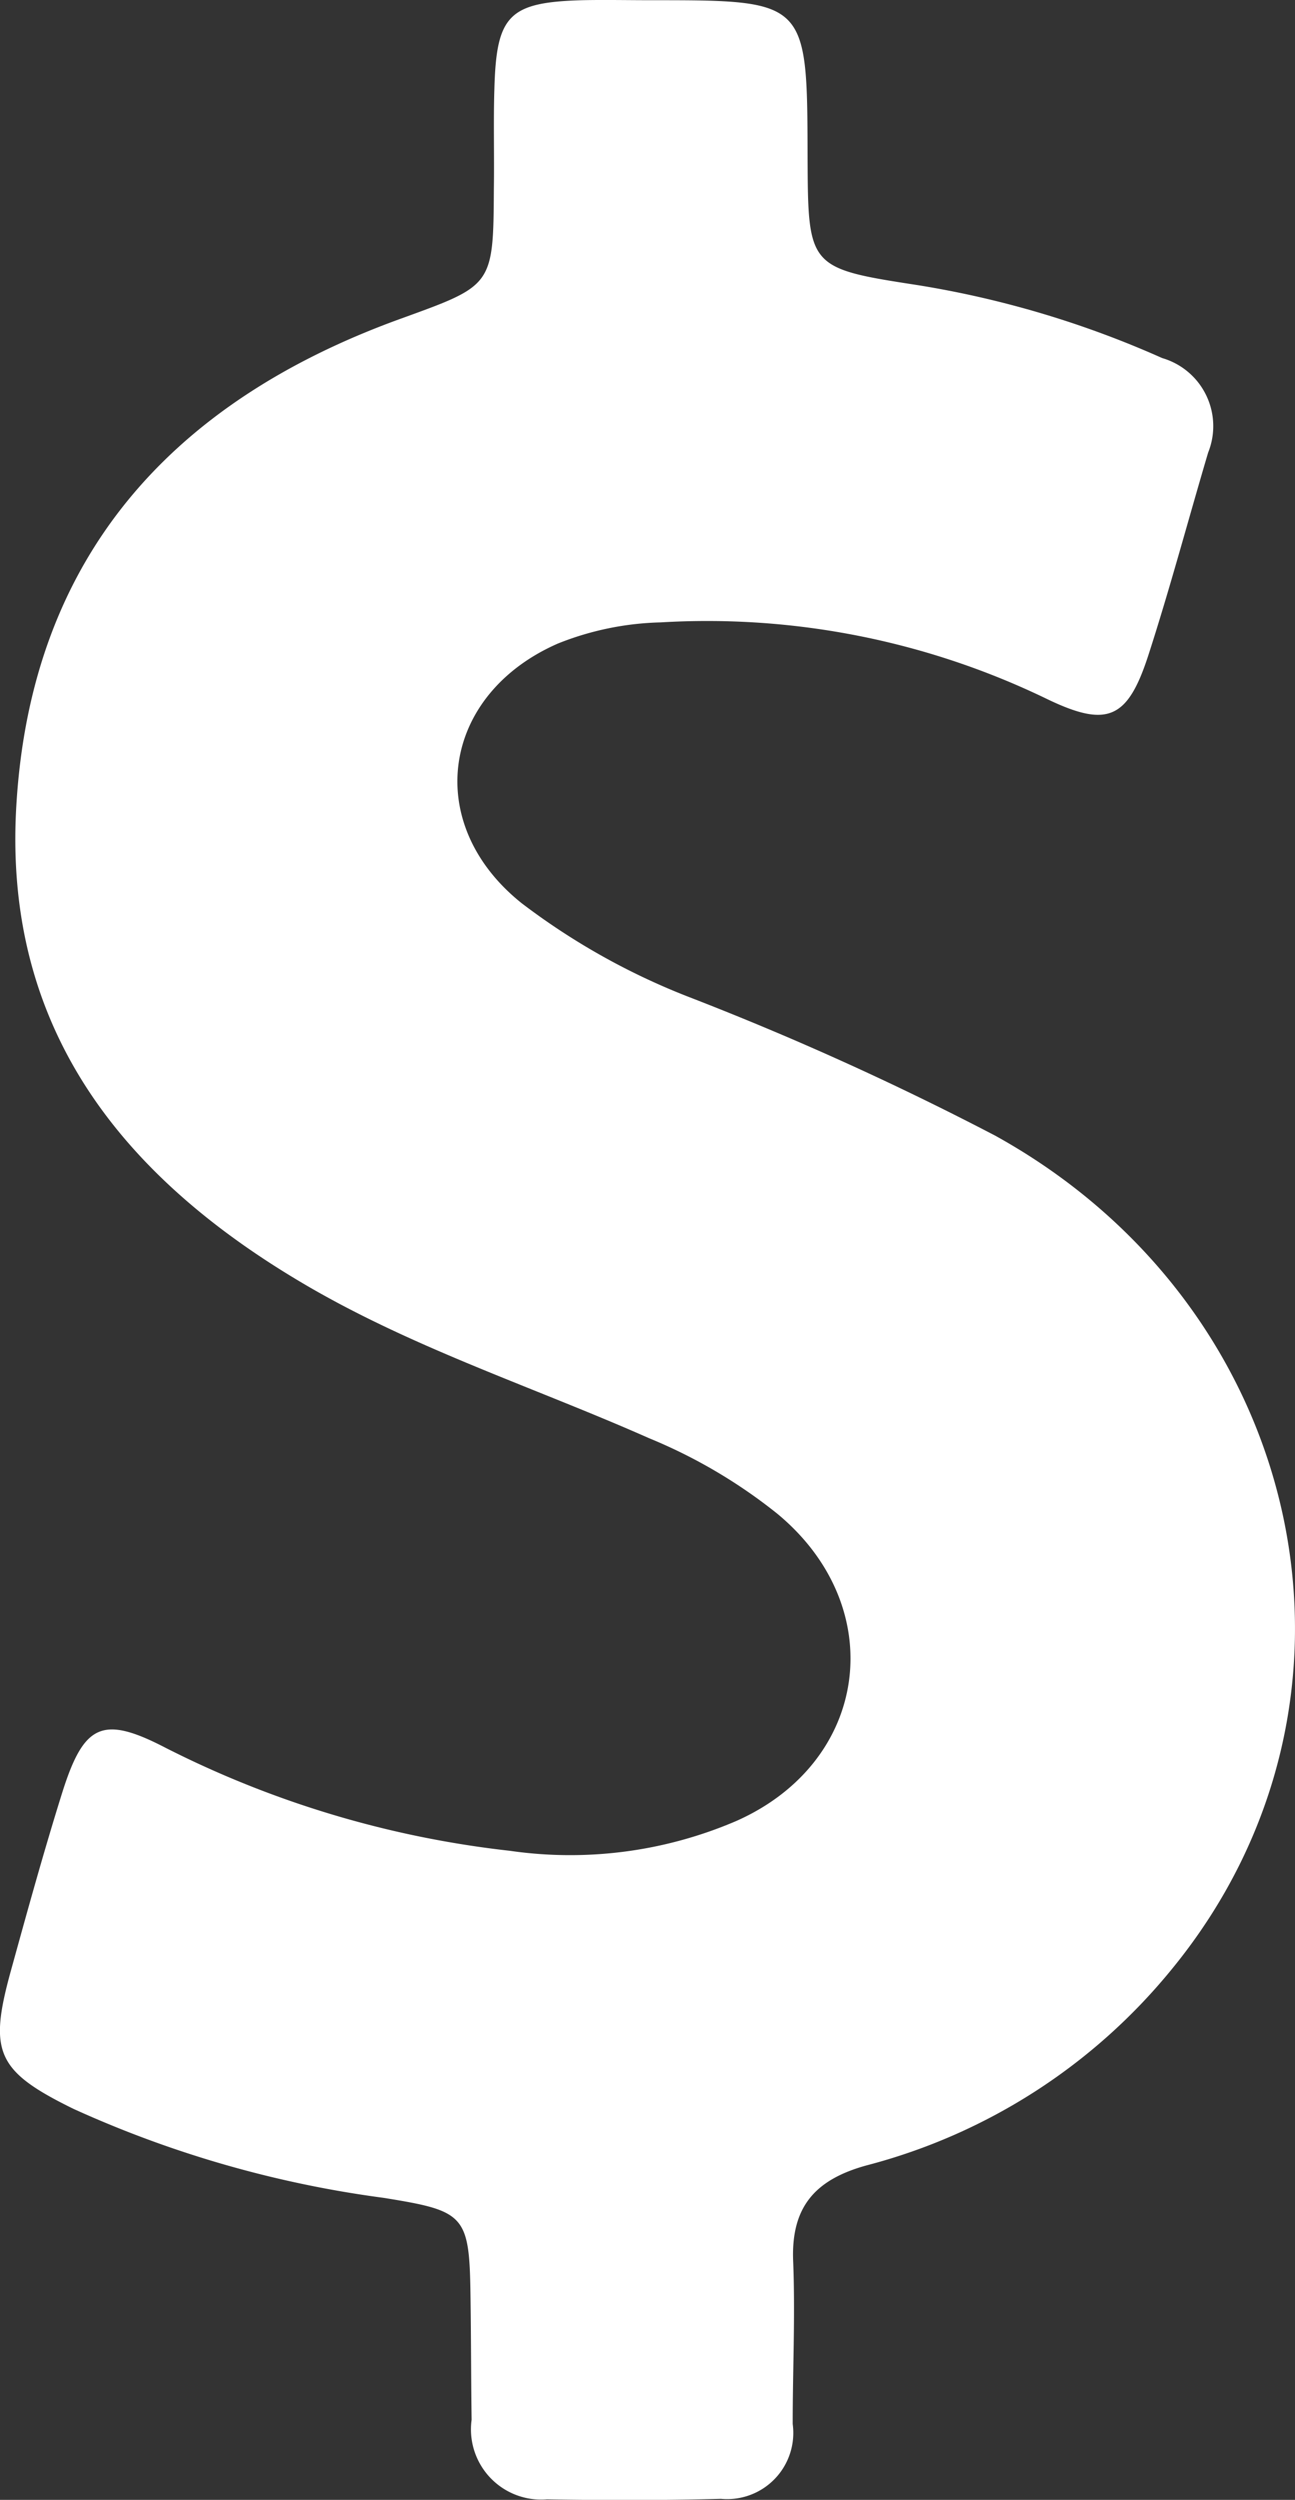
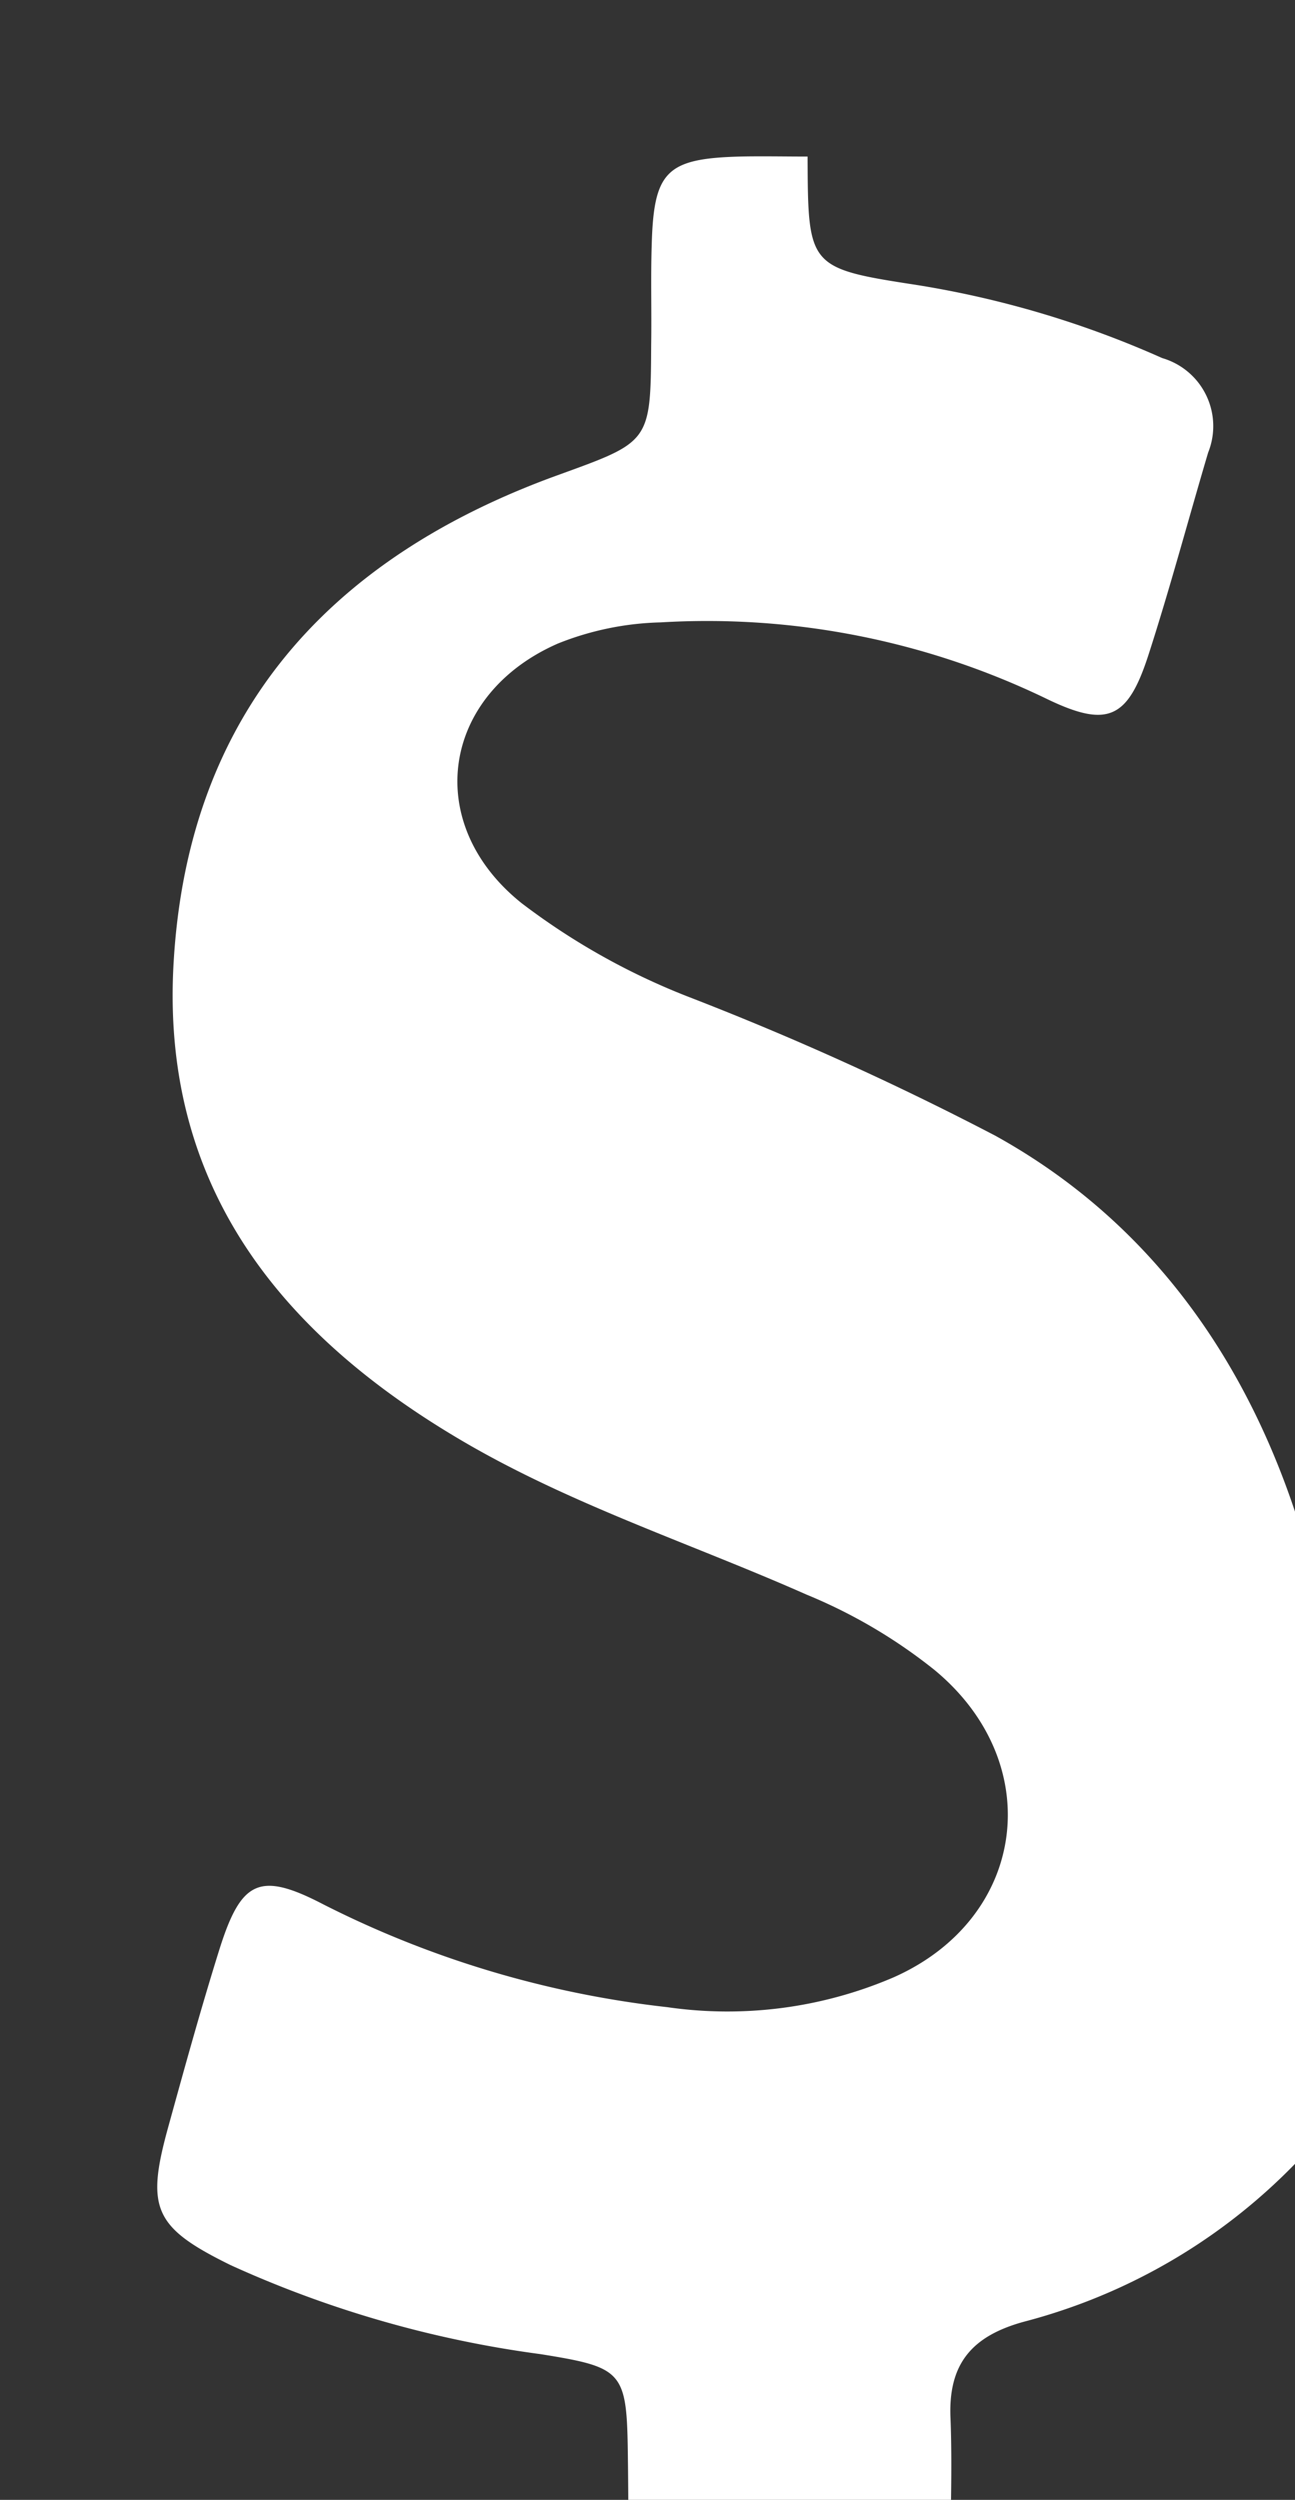
<svg xmlns="http://www.w3.org/2000/svg" width="42.27" height="81.577" viewBox="0 0 42.27 81.577">
  <rect x="0" y="0" width="42.27" height="81.577" fill="#333333" stroke="none" />
  <g id="dollar-symbol" transform="translate(-116.652)">
-     <path id="Pfad_436" data-name="Pfad 436" d="M149.132,37.057a98.217,98.217,0,0,0-9.974-4.515,22.393,22.393,0,0,1-5.476-3.066c-3.252-2.595-2.628-6.807,1.179-8.475a9.612,9.612,0,0,1,3.353-.691,25.449,25.449,0,0,1,12.6,2.494c1.988.96,2.645.657,3.319-1.415.708-2.19,1.3-4.414,1.954-6.621a2.313,2.313,0,0,0-1.5-3.083,32.038,32.038,0,0,0-7.953-2.376c-3.606-.556-3.606-.573-3.622-4.2C143,.007,143,.007,137.877.007c-.741,0-1.483-.017-2.224,0-2.393.067-2.8.489-2.864,2.9-.034,1.078,0,2.157-.017,3.252-.017,3.2-.034,3.151-3.1,4.263-7.413,2.7-12,7.75-12.485,15.838-.438,7.161,3.3,12,9.182,15.518,3.622,2.173,7.632,3.454,11.474,5.156a17.044,17.044,0,0,1,4.178,2.46c3.69,3.05,3.016,8.121-1.365,10.042a13.742,13.742,0,0,1-7.363.96,32.863,32.863,0,0,1-11.221-3.353c-2.072-1.078-2.679-.792-3.387,1.449-.607,1.938-1.146,3.892-1.685,5.846-.724,2.628-.455,3.252,2.056,4.482a35.828,35.828,0,0,0,10.109,2.9c2.729.438,2.814.556,2.847,3.387.017,1.28.017,2.578.034,3.858a2.291,2.291,0,0,0,2.46,2.595c1.887.034,3.791.034,5.678-.017a2.16,2.16,0,0,0,2.342-2.443c0-1.752.084-3.521.017-5.274-.084-1.786.691-2.7,2.409-3.168a19.041,19.041,0,0,0,9.924-6.369C162.089,55.523,159.343,42.7,149.132,37.057Z" transform="translate(0 0)" fill="#fff" />
+     <path id="Pfad_436" data-name="Pfad 436" d="M149.132,37.057a98.217,98.217,0,0,0-9.974-4.515,22.393,22.393,0,0,1-5.476-3.066c-3.252-2.595-2.628-6.807,1.179-8.475a9.612,9.612,0,0,1,3.353-.691,25.449,25.449,0,0,1,12.6,2.494c1.988.96,2.645.657,3.319-1.415.708-2.19,1.3-4.414,1.954-6.621a2.313,2.313,0,0,0-1.5-3.083,32.038,32.038,0,0,0-7.953-2.376c-3.606-.556-3.606-.573-3.622-4.2c-.741,0-1.483-.017-2.224,0-2.393.067-2.8.489-2.864,2.9-.034,1.078,0,2.157-.017,3.252-.017,3.2-.034,3.151-3.1,4.263-7.413,2.7-12,7.75-12.485,15.838-.438,7.161,3.3,12,9.182,15.518,3.622,2.173,7.632,3.454,11.474,5.156a17.044,17.044,0,0,1,4.178,2.46c3.69,3.05,3.016,8.121-1.365,10.042a13.742,13.742,0,0,1-7.363.96,32.863,32.863,0,0,1-11.221-3.353c-2.072-1.078-2.679-.792-3.387,1.449-.607,1.938-1.146,3.892-1.685,5.846-.724,2.628-.455,3.252,2.056,4.482a35.828,35.828,0,0,0,10.109,2.9c2.729.438,2.814.556,2.847,3.387.017,1.28.017,2.578.034,3.858a2.291,2.291,0,0,0,2.46,2.595c1.887.034,3.791.034,5.678-.017a2.16,2.16,0,0,0,2.342-2.443c0-1.752.084-3.521.017-5.274-.084-1.786.691-2.7,2.409-3.168a19.041,19.041,0,0,0,9.924-6.369C162.089,55.523,159.343,42.7,149.132,37.057Z" transform="translate(0 0)" fill="#fff" />
  </g>
</svg>